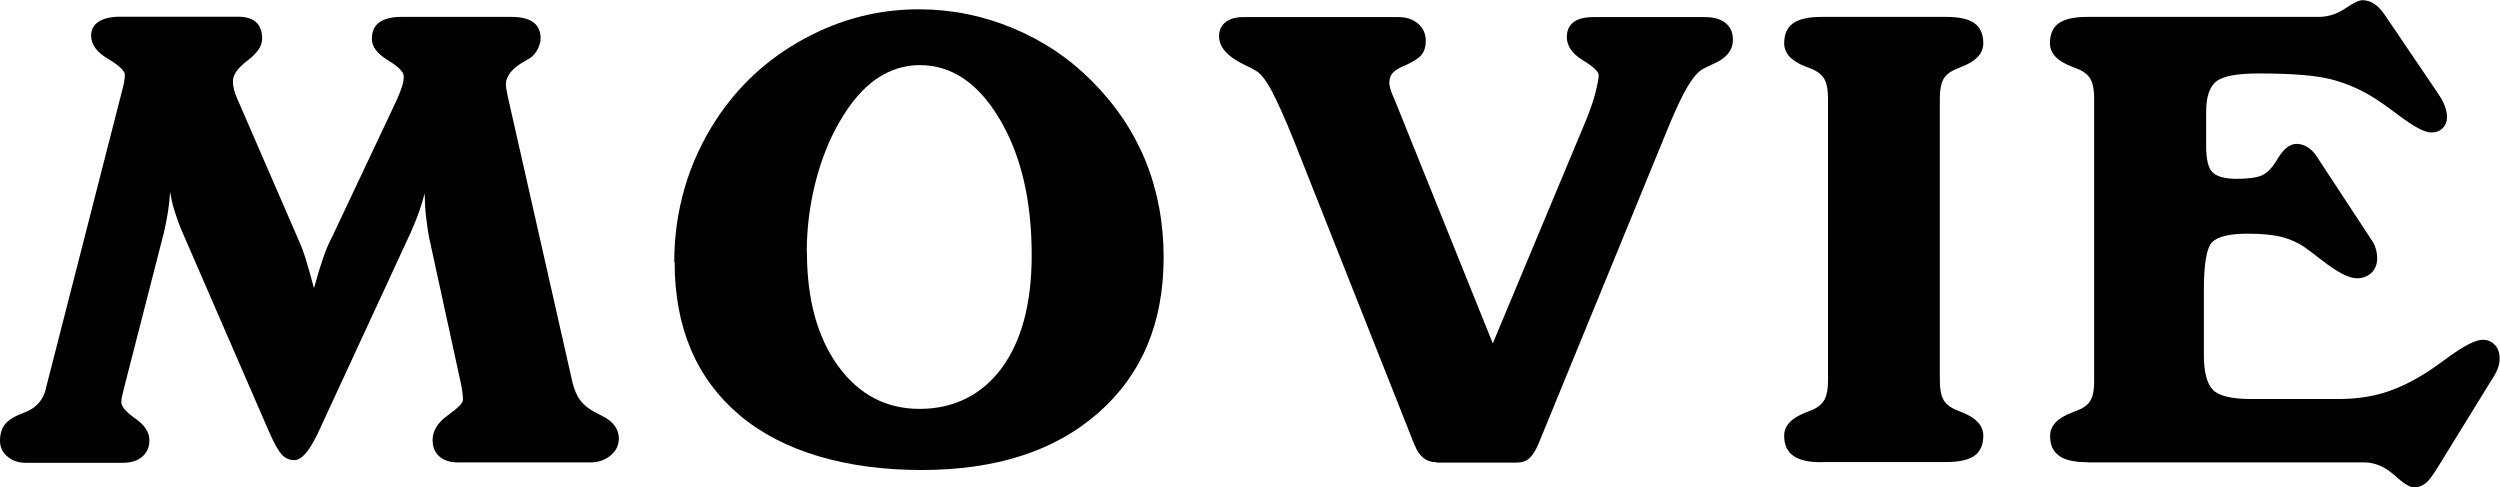
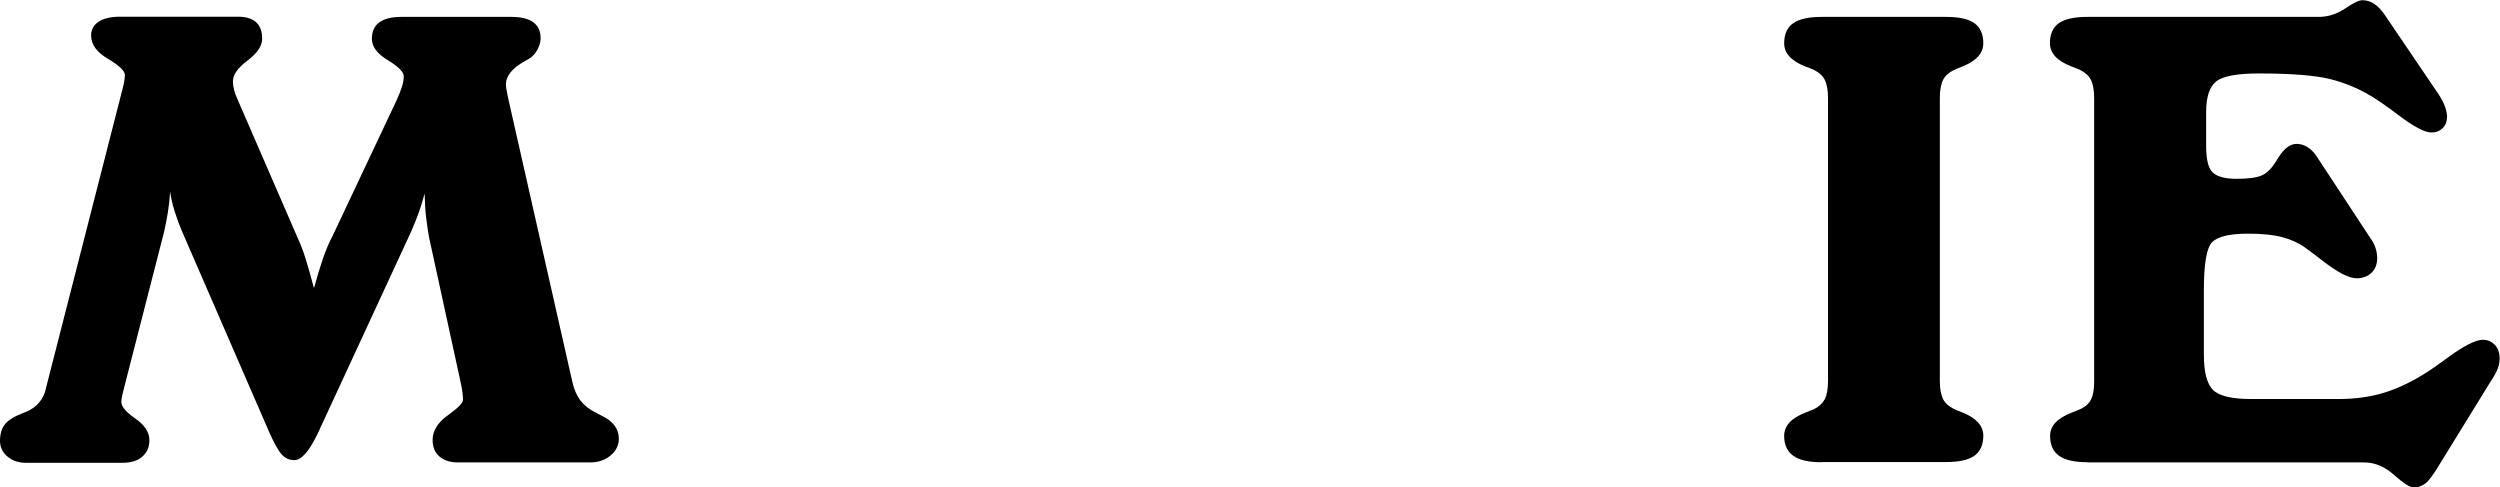
<svg xmlns="http://www.w3.org/2000/svg" id="_レイヤー_2" viewBox="0 0 131.7 25.67">
  <g id="_レイヤー_1-2">
    <g>
      <path d="M2.42,20.45L6.38,4.98s0-.05,.02-.08c.12-.43,.18-.75,.18-.95,0-.21-.3-.5-.89-.85-.6-.35-.89-.76-.89-1.23,0-.31,.13-.55,.4-.73,.26-.17,.64-.26,1.14-.26h6.2c.42,0,.74,.1,.95,.29s.32,.48,.32,.87-.26,.76-.77,1.15c-.52,.39-.77,.75-.77,1.09,0,.14,.02,.29,.06,.45,.04,.16,.1,.33,.19,.52l3.19,7.35c.13,.28,.26,.62,.39,1.03,.13,.41,.27,.92,.44,1.55,.16-.59,.32-1.11,.47-1.55,.15-.45,.32-.84,.5-1.18l3.37-7.14c.14-.31,.24-.56,.3-.76,.06-.19,.09-.37,.09-.53,0-.23-.28-.51-.84-.85s-.84-.71-.84-1.12c0-.39,.13-.68,.39-.87s.64-.29,1.16-.29h5.77c.53,0,.92,.09,1.18,.28,.26,.19,.39,.47,.39,.85,0,.19-.06,.39-.17,.6-.11,.2-.25,.35-.4,.45-.05,.03-.14,.08-.26,.15-.67,.37-1,.78-1,1.24,0,.1,.03,.27,.08,.52,.02,.1,.04,.18,.05,.24l3.37,14.89c.09,.4,.23,.73,.43,.99,.2,.26,.48,.48,.83,.65,.05,.03,.15,.08,.29,.15,.6,.29,.9,.69,.9,1.21,0,.35-.15,.65-.44,.89-.29,.24-.65,.36-1.07,.36h-6.98c-.41,0-.73-.11-.97-.32-.24-.21-.35-.5-.35-.87,0-.48,.27-.91,.8-1.29,.53-.38,.8-.65,.8-.82,0-.11-.01-.24-.03-.4s-.05-.34-.1-.55l-1.66-7.62c-.05-.28-.1-.62-.15-1.02s-.07-.83-.08-1.28c-.08,.3-.17,.61-.28,.93-.11,.32-.26,.68-.44,1.1l-4.95,10.7-.02,.03c-.42,.86-.81,1.29-1.18,1.29-.26,0-.48-.1-.66-.3-.18-.2-.4-.59-.66-1.18l-4.59-10.57c-.15-.35-.28-.71-.39-1.06s-.19-.7-.24-1.03c-.02,.38-.06,.75-.12,1.11-.06,.37-.13,.7-.2,1.02l-2.05,7.99c-.06,.24-.11,.44-.15,.6-.03,.17-.05,.28-.05,.35,0,.25,.25,.54,.74,.88s.74,.72,.74,1.14c0,.37-.13,.66-.38,.87-.25,.22-.6,.32-1.04,.32H1.35c-.38,0-.7-.11-.96-.33-.26-.22-.39-.5-.39-.83,0-.36,.09-.66,.27-.88,.18-.22,.51-.42,.99-.6,.03-.01,.08-.03,.13-.05,.55-.24,.89-.64,1.03-1.21Z" />
-       <path d="M35.52,13.79c0-1.36,.19-2.67,.56-3.93,.37-1.26,.92-2.44,1.65-3.56,1.17-1.79,2.71-3.21,4.62-4.25,1.91-1.04,3.92-1.56,6.05-1.56,1.71,0,3.36,.33,4.95,.99s2.98,1.59,4.16,2.78c1.26,1.26,2.2,2.66,2.84,4.22,.63,1.56,.95,3.25,.95,5.08,0,3.44-1.14,6.16-3.43,8.18s-5.4,3.02-9.33,3.02-7.3-.96-9.58-2.89c-2.28-1.93-3.42-4.62-3.42-8.06Zm6.99-.5c0,2.48,.55,4.48,1.64,5.99,1.1,1.51,2.53,2.26,4.3,2.26s3.26-.72,4.32-2.15c1.05-1.43,1.58-3.41,1.58-5.94,0-2.89-.56-5.28-1.69-7.18-1.13-1.9-2.53-2.84-4.21-2.84-.83,0-1.59,.25-2.3,.74-.7,.49-1.35,1.25-1.93,2.26-.55,.95-.97,2.02-1.27,3.21-.3,1.2-.45,2.41-.45,3.65Z" />
-       <path d="M75.67,24.35c-.53,0-.91-.3-1.14-.89l-.05-.11-6.3-15.9c-.5-1.25-.91-2.14-1.2-2.69-.3-.55-.57-.89-.81-1.03-.16-.1-.39-.21-.68-.35-.85-.42-1.27-.91-1.27-1.47,0-.31,.11-.56,.34-.74,.22-.18,.54-.27,.95-.27h8.15c.43,0,.78,.12,1.05,.35,.27,.24,.4,.54,.4,.9,0,.3-.07,.54-.21,.72s-.41,.36-.8,.54c-.37,.15-.61,.29-.73,.43-.12,.13-.18,.31-.18,.52,0,.17,.07,.42,.21,.74,.04,.1,.08,.17,.1,.23l5.14,12.76,4.88-11.68c.21-.5,.38-.99,.51-1.46,.12-.47,.19-.8,.19-.99,0-.18-.28-.45-.84-.79-.56-.34-.84-.75-.84-1.22,0-.34,.12-.6,.35-.78s.59-.27,1.06-.27h5.87c.46,0,.82,.1,1.08,.31s.39,.5,.39,.88c0,.56-.35,.99-1.06,1.29-.24,.11-.41,.19-.53,.26-.25,.14-.52,.45-.81,.94-.29,.49-.62,1.2-1,2.12l-6.83,16.65c-.16,.39-.33,.65-.5,.8s-.4,.22-.69,.22h-4.19Z" />
      <path d="M95.96,24.35c-.68,0-1.17-.11-1.49-.34-.32-.23-.48-.57-.48-1.05,0-.53,.37-.93,1.11-1.22,.21-.09,.37-.15,.47-.19,.26-.13,.44-.3,.56-.52,.11-.22,.17-.54,.17-.96V5.17c0-.42-.06-.74-.17-.96-.11-.22-.3-.39-.56-.52-.11-.05-.26-.12-.47-.19-.74-.29-1.11-.7-1.11-1.22,0-.48,.16-.84,.48-1.06,.32-.22,.81-.33,1.49-.33h6.57c.68,0,1.17,.11,1.48,.33,.31,.22,.47,.57,.47,1.06,0,.53-.37,.93-1.1,1.22-.21,.09-.37,.15-.45,.19-.27,.13-.46,.3-.57,.52-.11,.22-.17,.54-.17,.96v14.89c0,.42,.06,.74,.17,.96,.11,.22,.3,.39,.57,.52,.09,.04,.24,.11,.45,.19,.73,.29,1.1,.7,1.1,1.22,0,.48-.16,.84-.47,1.06-.31,.22-.81,.33-1.48,.33h-6.57Z" />
      <path d="M109.98,24.35c-.69,0-1.19-.11-1.51-.34-.32-.23-.47-.57-.47-1.05,0-.53,.38-.93,1.13-1.22,.21-.09,.37-.15,.47-.19,.27-.13,.46-.3,.56-.52,.11-.21,.16-.53,.16-.93V5.17c0-.42-.06-.74-.17-.96-.11-.22-.3-.39-.56-.52-.1-.04-.25-.11-.47-.19-.75-.29-1.13-.7-1.13-1.22,0-.48,.16-.84,.47-1.06,.32-.22,.82-.33,1.51-.33h12.18c.49,0,.96-.15,1.39-.44,.44-.3,.74-.44,.91-.44,.21,0,.42,.06,.62,.19,.2,.13,.39,.33,.57,.6l2.84,4.19c.14,.22,.25,.42,.32,.62,.07,.2,.11,.38,.11,.54,0,.25-.08,.45-.23,.6-.15,.15-.35,.23-.6,.23-.34,0-.91-.3-1.71-.9-.54-.41-.97-.71-1.3-.92-.73-.46-1.5-.79-2.3-.99-.8-.2-2.06-.3-3.78-.3-1.14,0-1.89,.14-2.24,.42-.35,.28-.53,.81-.53,1.6v1.79c0,.71,.11,1.18,.34,1.4s.64,.34,1.26,.34,1.04-.06,1.31-.17c.27-.11,.53-.36,.77-.75,.03-.05,.07-.12,.13-.21,.3-.47,.62-.71,.95-.71,.19,0,.38,.05,.56,.16,.18,.11,.34,.26,.47,.45l2.93,4.46c.1,.14,.17,.3,.22,.47,.05,.17,.07,.33,.07,.48,0,.32-.1,.58-.3,.77-.2,.19-.46,.29-.78,.29-.42,0-1.04-.33-1.87-.98-.36-.28-.64-.49-.85-.64-.35-.25-.76-.43-1.21-.55-.45-.12-1.05-.18-1.8-.18-.96,0-1.58,.15-1.88,.44-.29,.29-.44,1.13-.44,2.51v3.43c0,.91,.16,1.53,.48,1.85s.99,.48,2,.48h4.62c.87,0,1.68-.11,2.42-.34s1.5-.6,2.29-1.11c.25-.16,.57-.39,.98-.69,.89-.66,1.53-.98,1.9-.98,.26,0,.47,.09,.64,.27,.17,.18,.25,.42,.25,.71,0,.18-.03,.36-.1,.54s-.2,.42-.4,.72l-2.68,4.35c-.3,.5-.54,.83-.72,.97s-.39,.22-.63,.22c-.19,0-.54-.22-1.03-.66-.49-.44-1.02-.66-1.58-.66h-14.58Z" />
    </g>
  </g>
</svg>